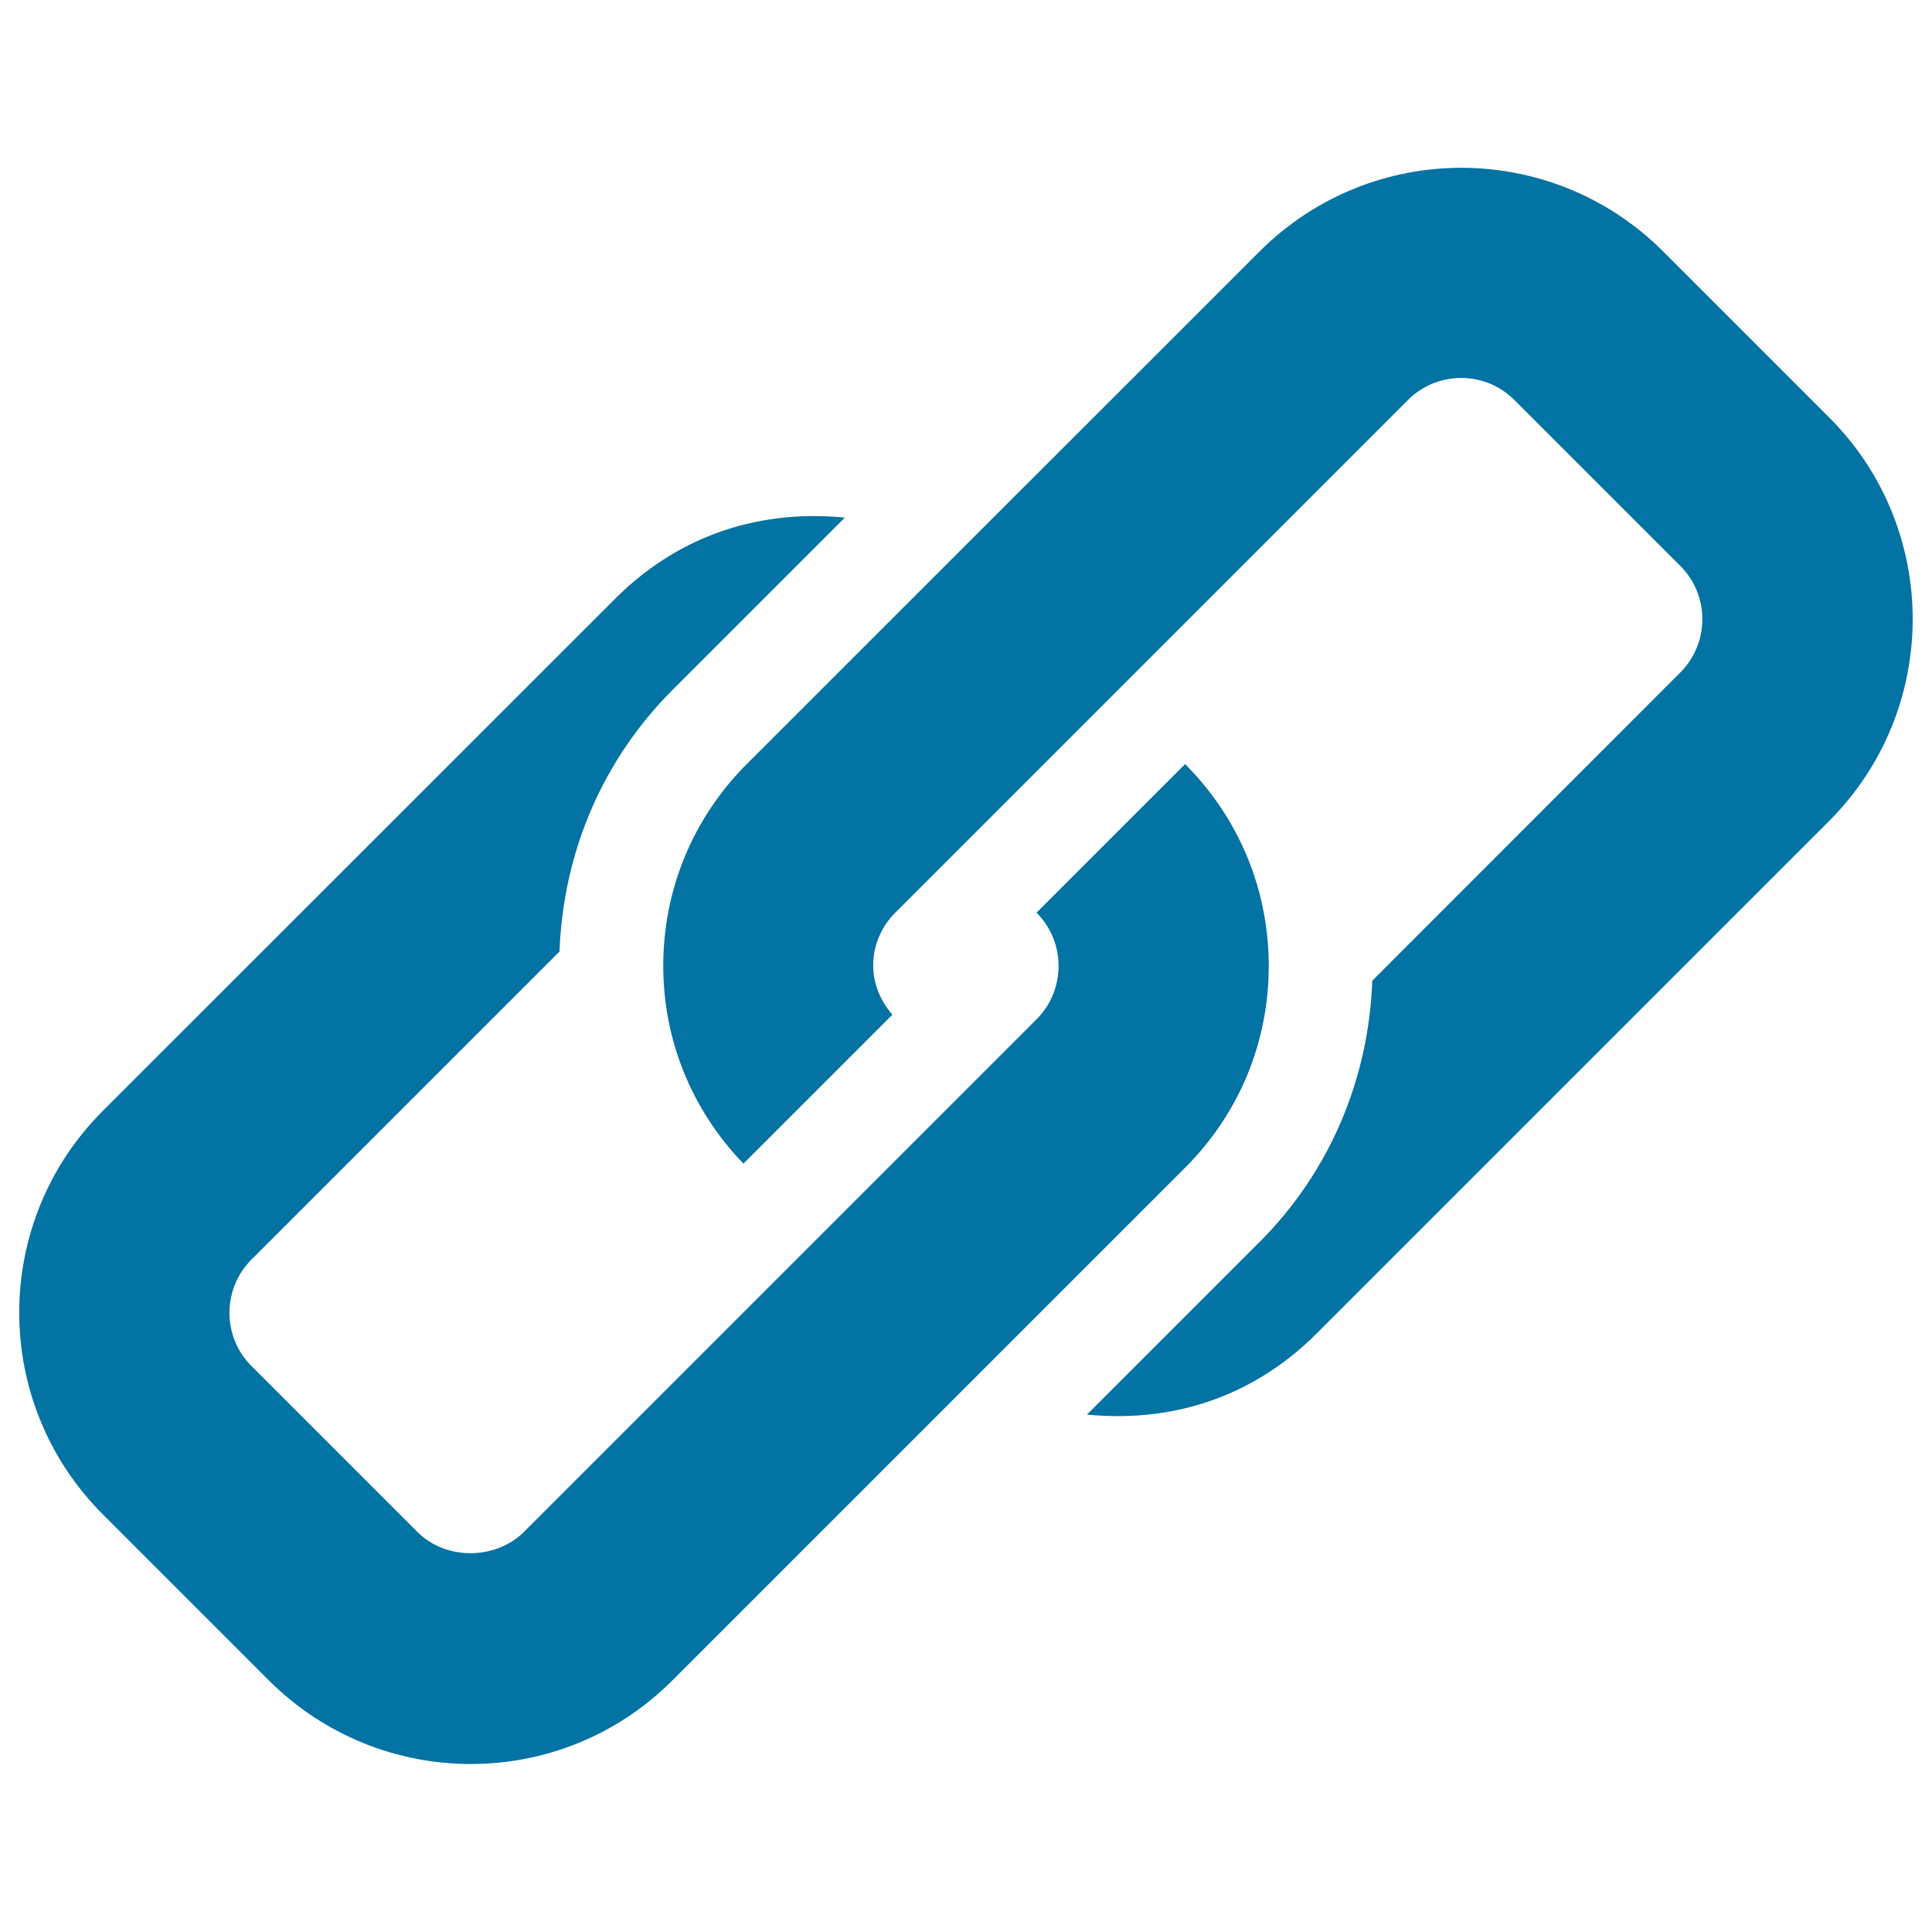
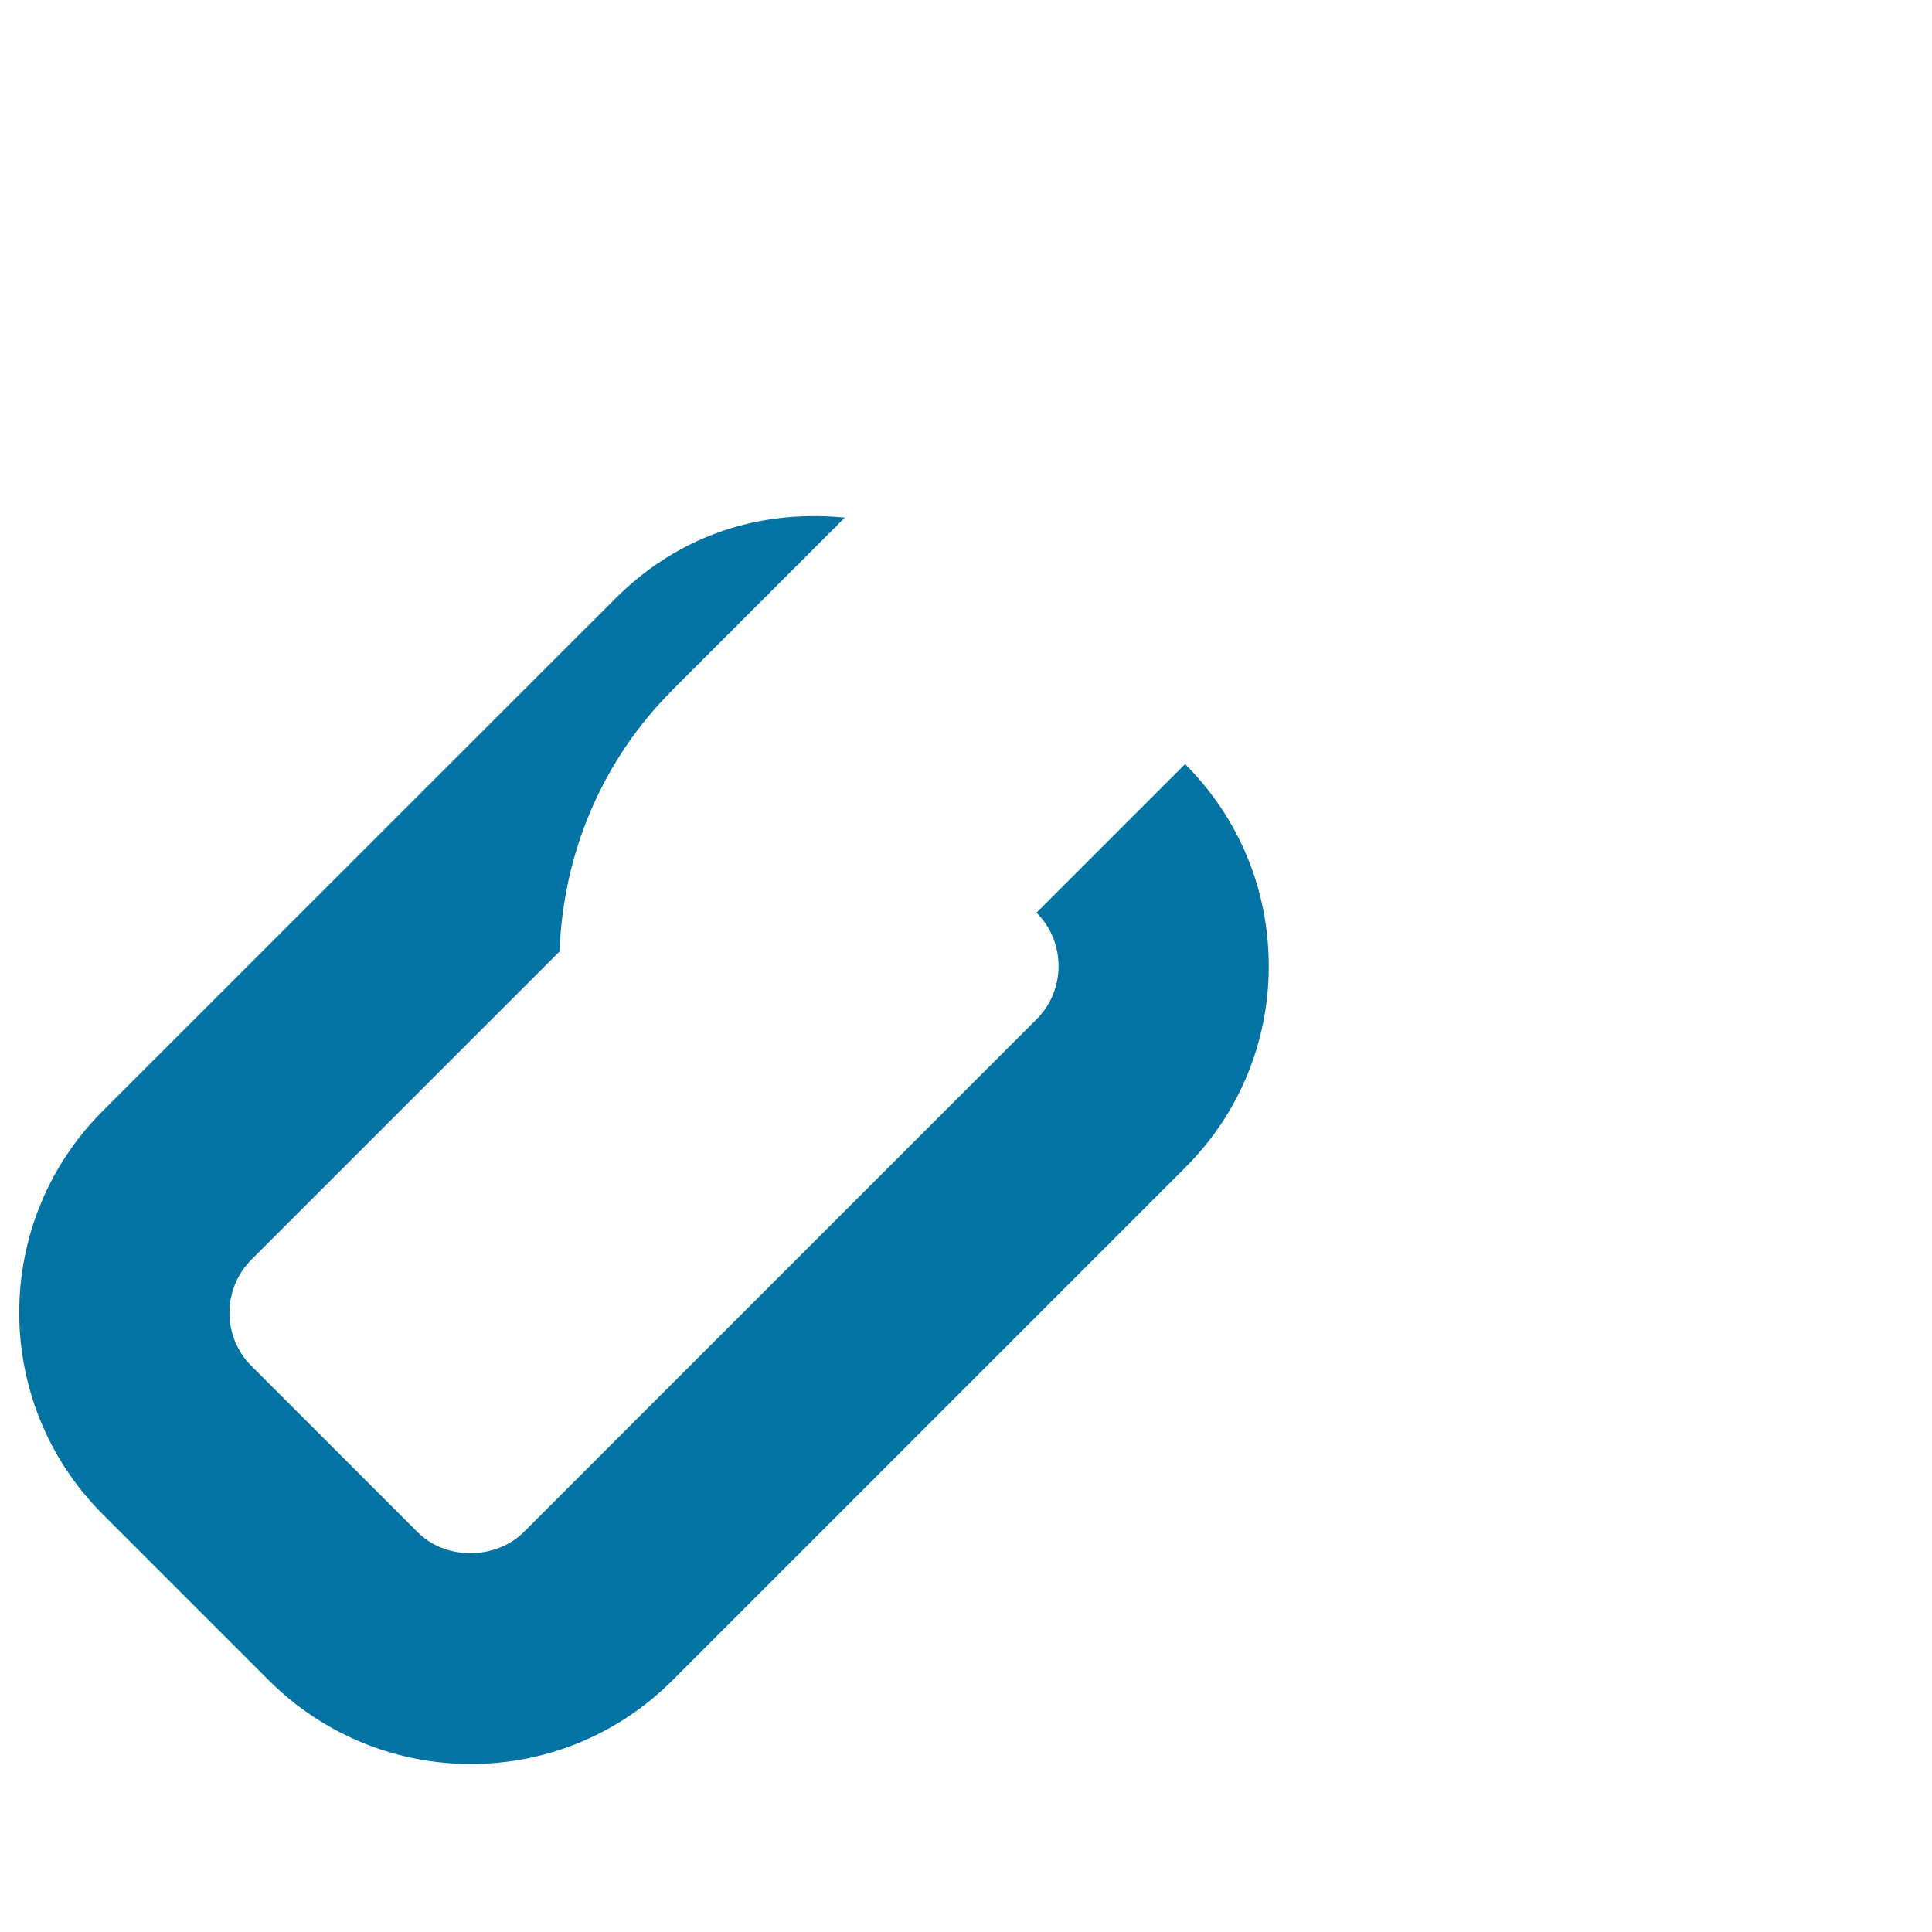
<svg xmlns="http://www.w3.org/2000/svg" viewBox="0 0 1000 1000" style="fill:#0273a2">
  <title>Links SVG icon</title>
  <g id="XMLID_40_">
-     <path id="XMLID_42_" d="M946.7,216l-85.8-85.8l0,0c-57.8-57.8-151.2-57.8-209,0L386.6,395.4c-27.9,27.9-43.3,65-43.3,104.5c0,38.6,14.8,74.7,41.5,102.4l77.1-77.1c-14.7-16.9-12.2-39.2,1.6-52.9l265.2-265.2c15.2-15.3,40-15.3,55.2,0l0,0l85.8,85.8c15.2,15.1,15.3,39.9,0,55.2L710.3,507.6c-1.9,51.1-22.1,99.1-58.5,135.4l-89.2,89.2c48.7,4.7,89.1-12.2,118.8-41.9l265.2-265.2C1004.4,367.4,1004.5,273.7,946.7,216z" />
    <path id="XMLID_41_" d="M656.7,500c0-39.5-15.4-76.6-43.3-104.5l-76.9,76.9c7.4,7.4,11.4,17.2,11.4,27.6s-4,20.2-11.4,27.6L271.2,792.9l0,0c-14.2,14.2-40,15.2-55.2,0l-85.8-85.8c-15.2-15.1-15.3-39.9,0-55.2l159.4-159.4c1.9-51.1,22.1-99,58.5-135.4l89.2-89.2c-48.7-4.7-89.1,12.2-118.8,41.9L53.3,574.9c-57.8,57.7-57.8,151.3,0,209l85.8,85.8c57.8,57.7,151.2,57.9,209,0l265.2-265.2C641.3,576.6,656.7,539.5,656.7,500z" />
  </g>
</svg>